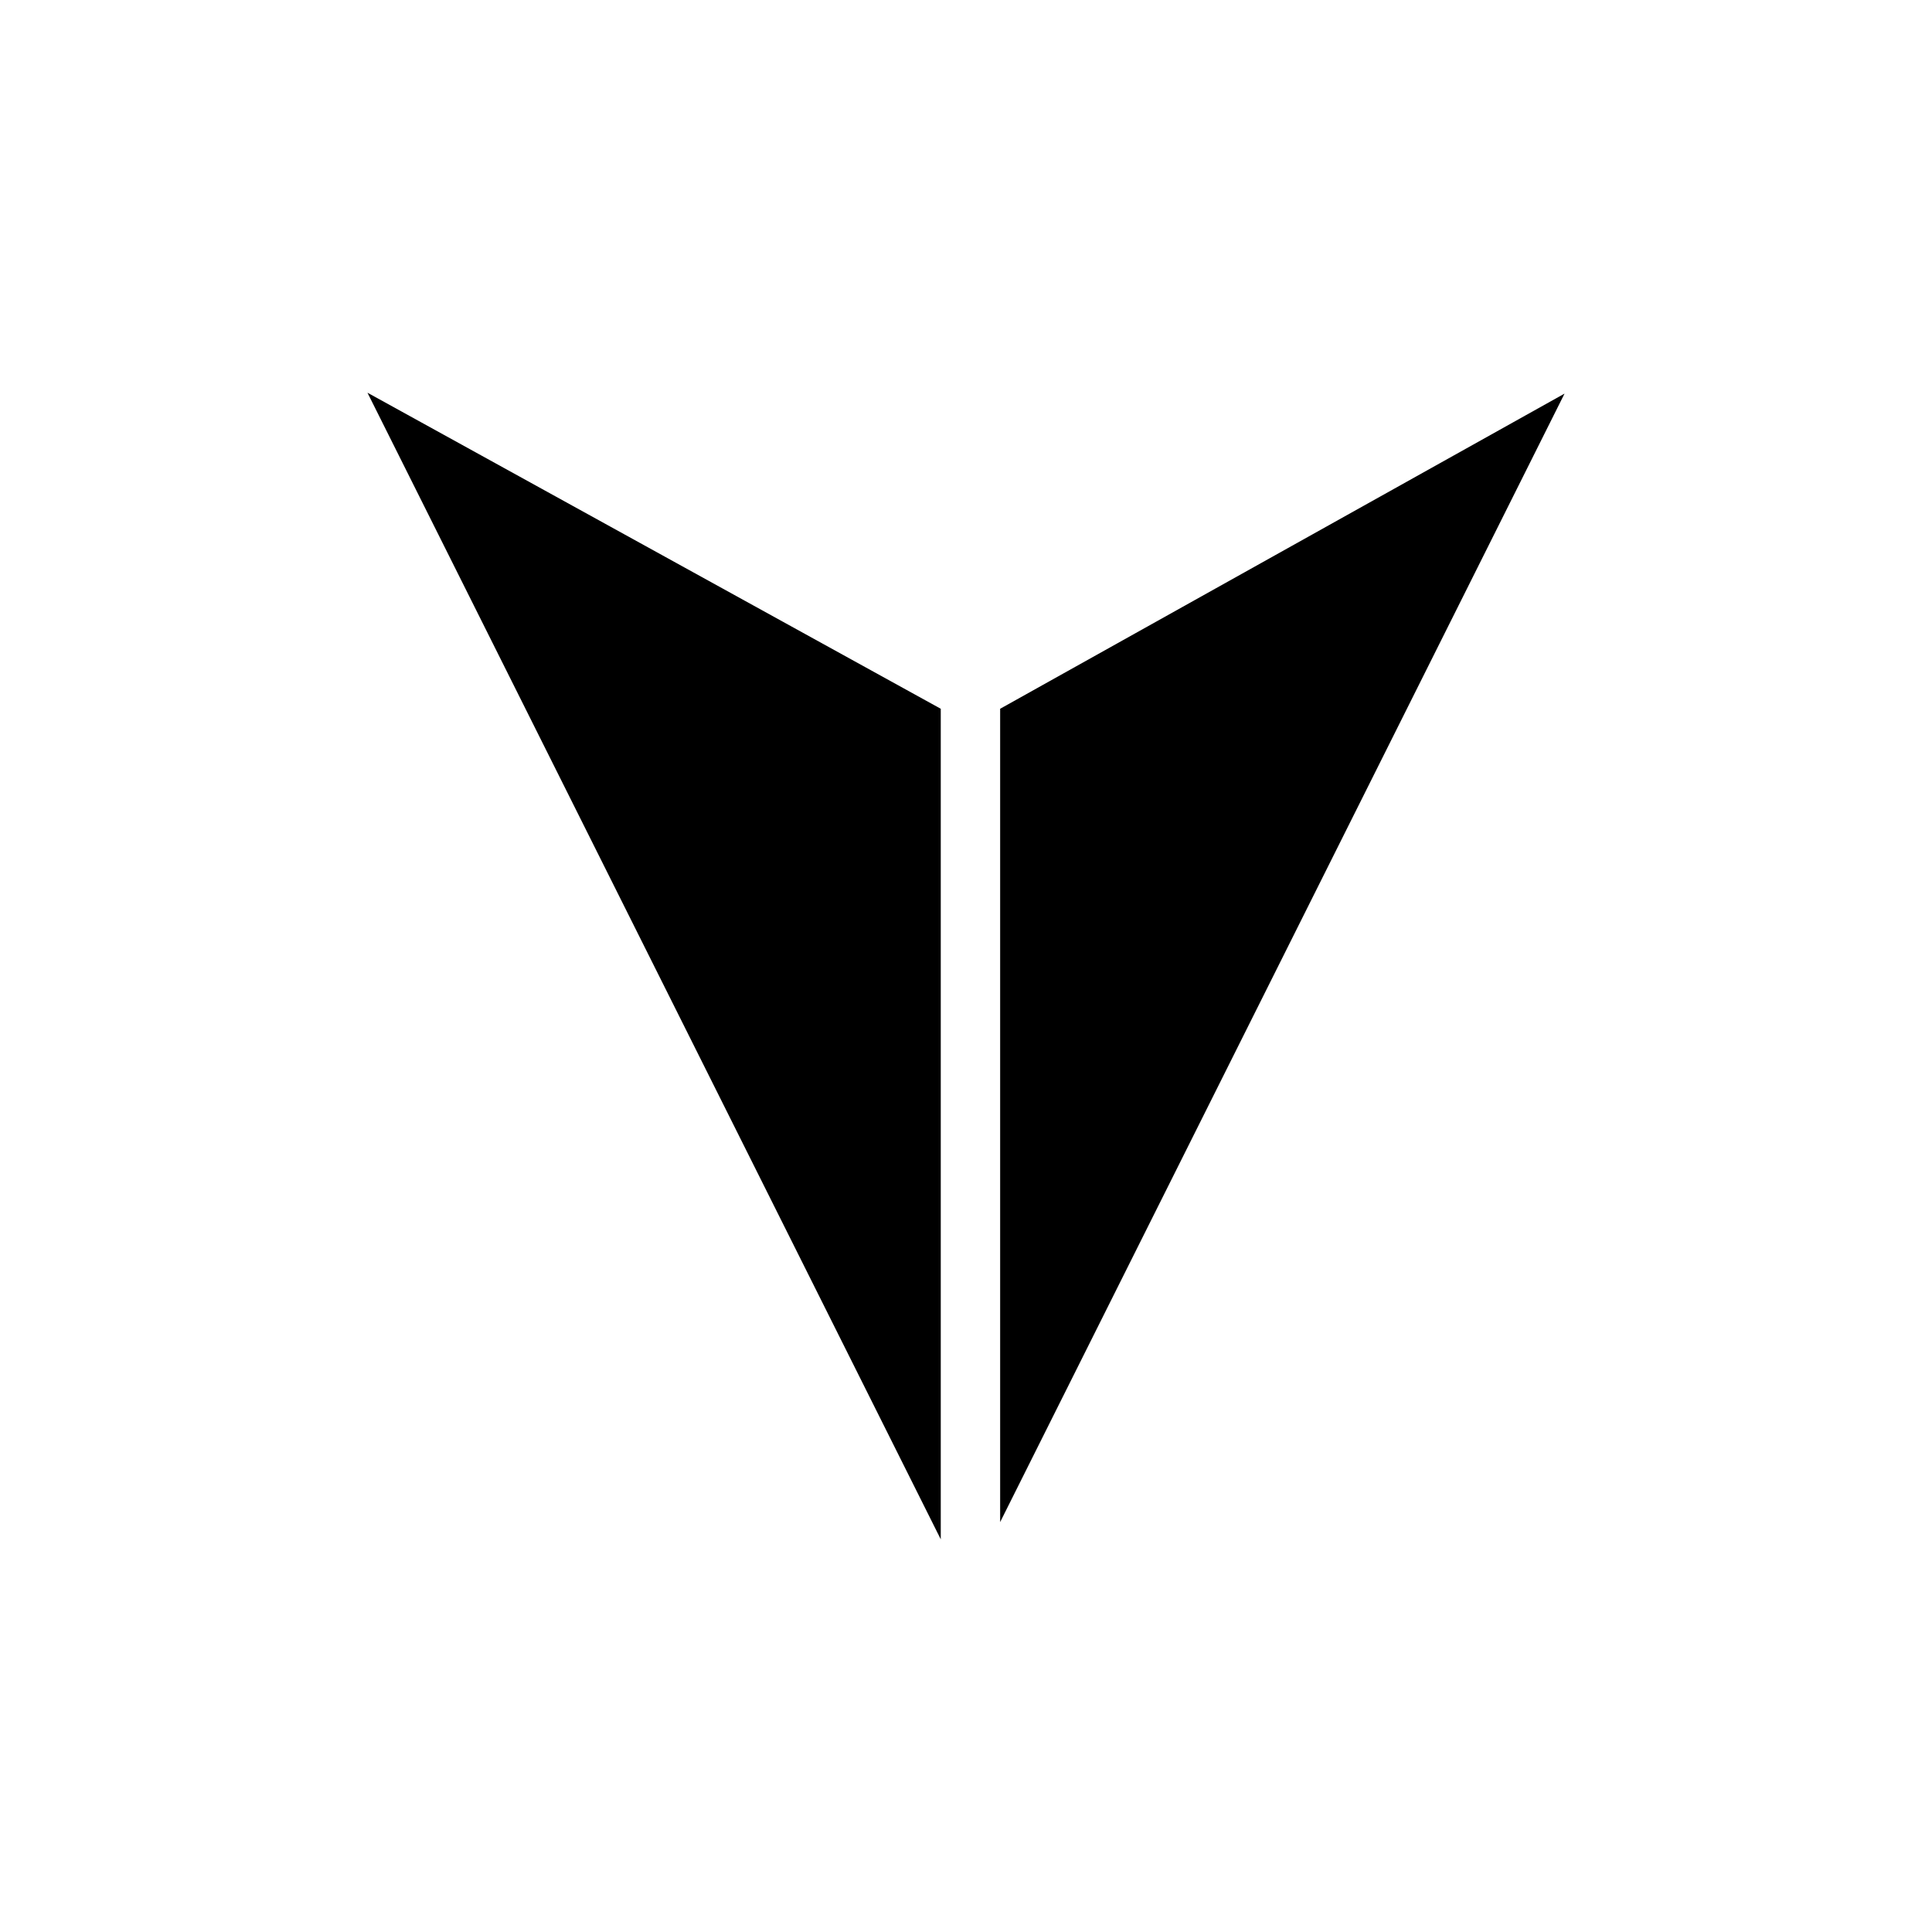
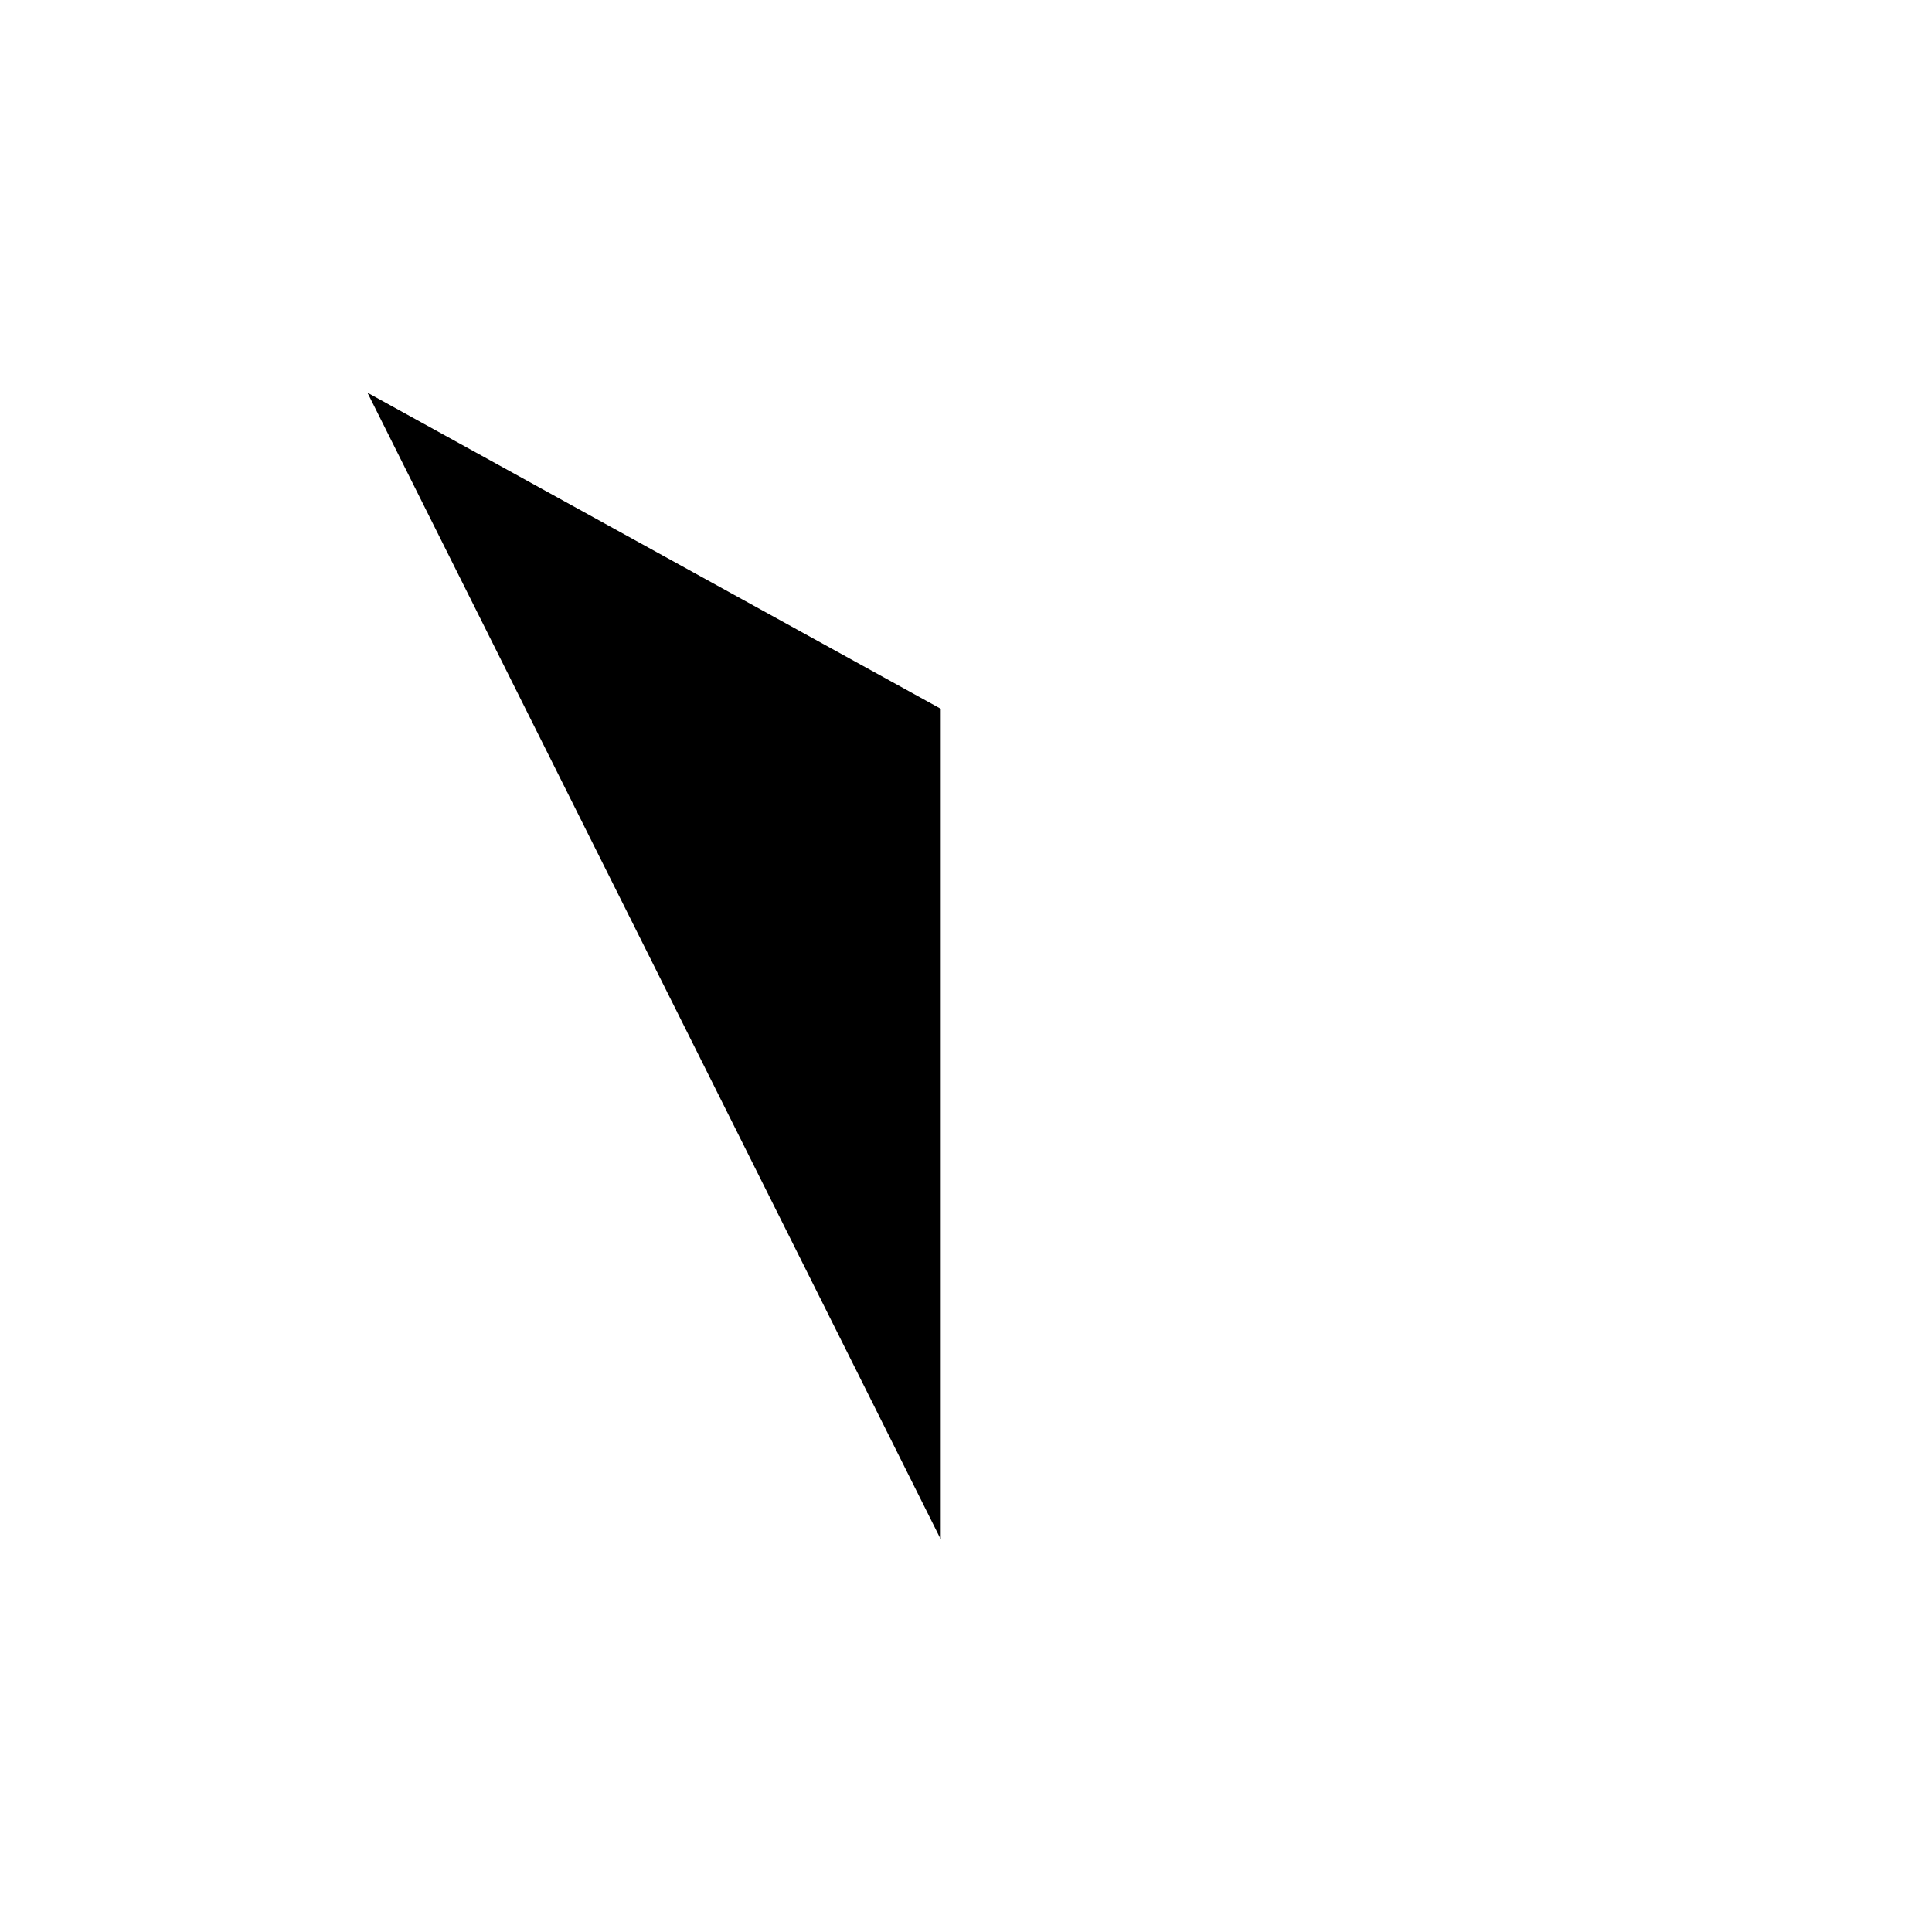
<svg xmlns="http://www.w3.org/2000/svg" fill="#000000" width="800px" height="800px" version="1.1" viewBox="144 144 512 512">
  <g>
    <path d="m393.31 551.93v-220.1l-151.93-83.758z" />
-     <path d="m409.05 331.83v215.54l149.57-299.06z" />
  </g>
</svg>